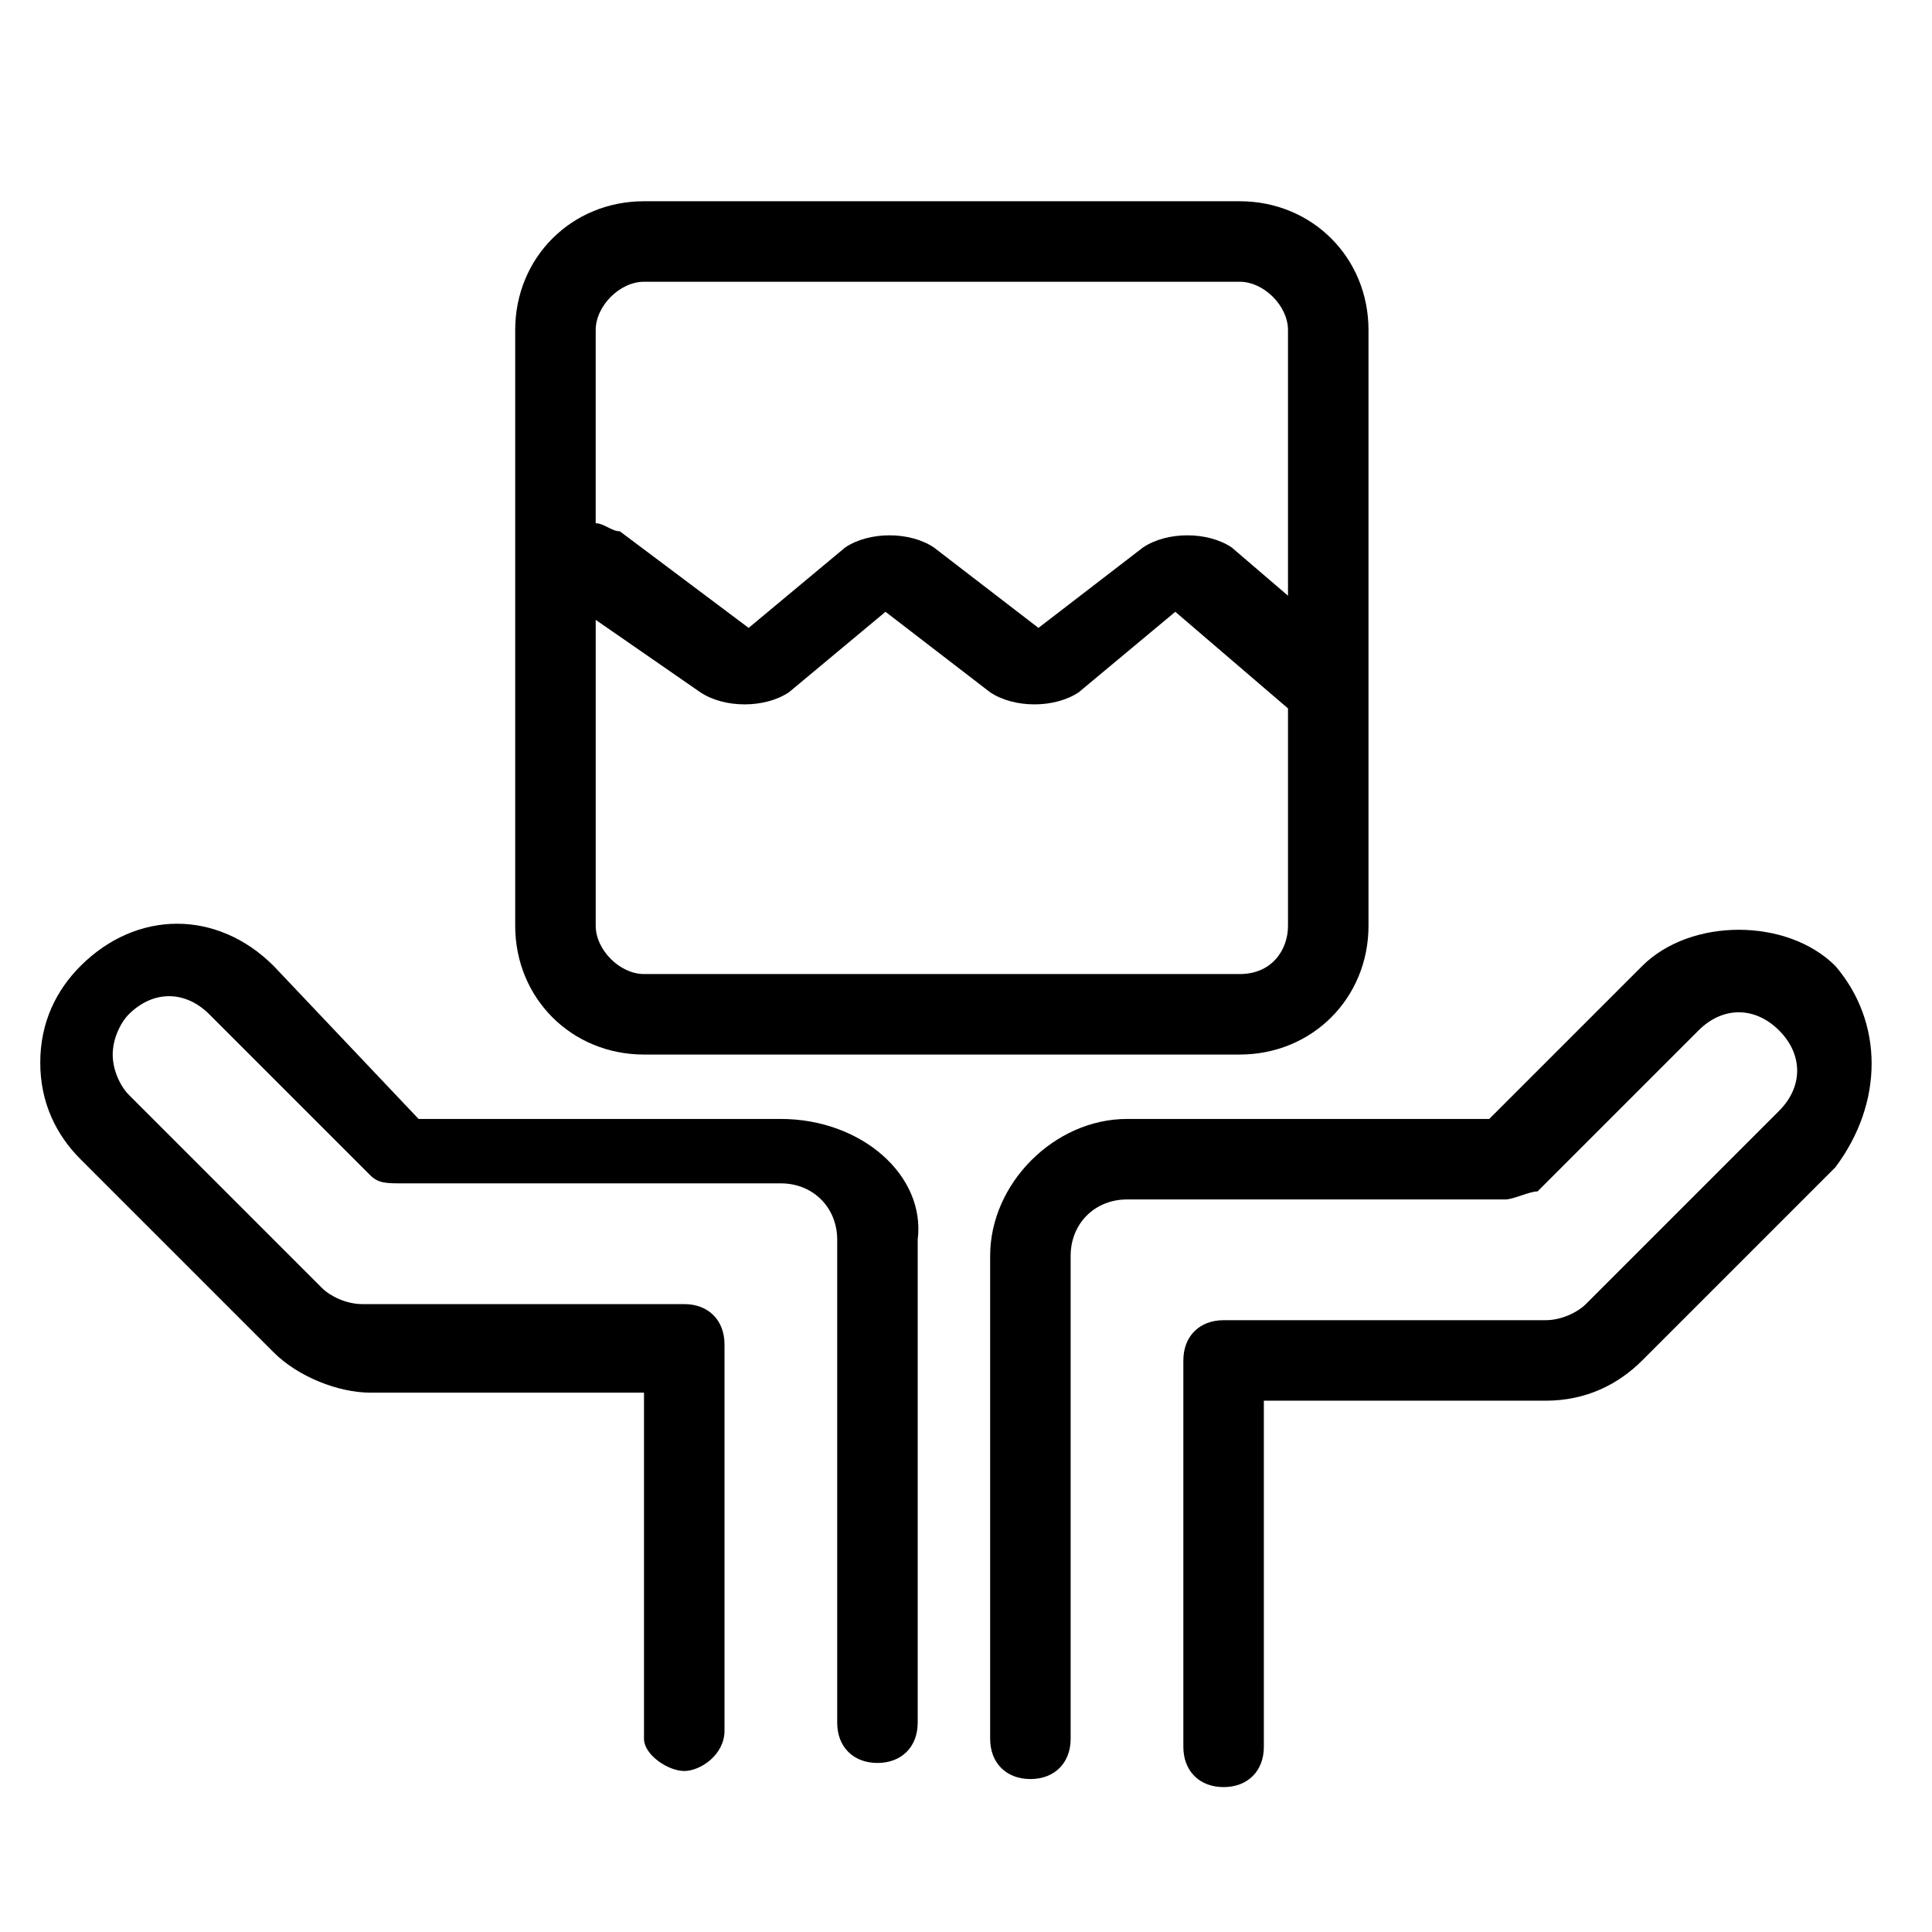
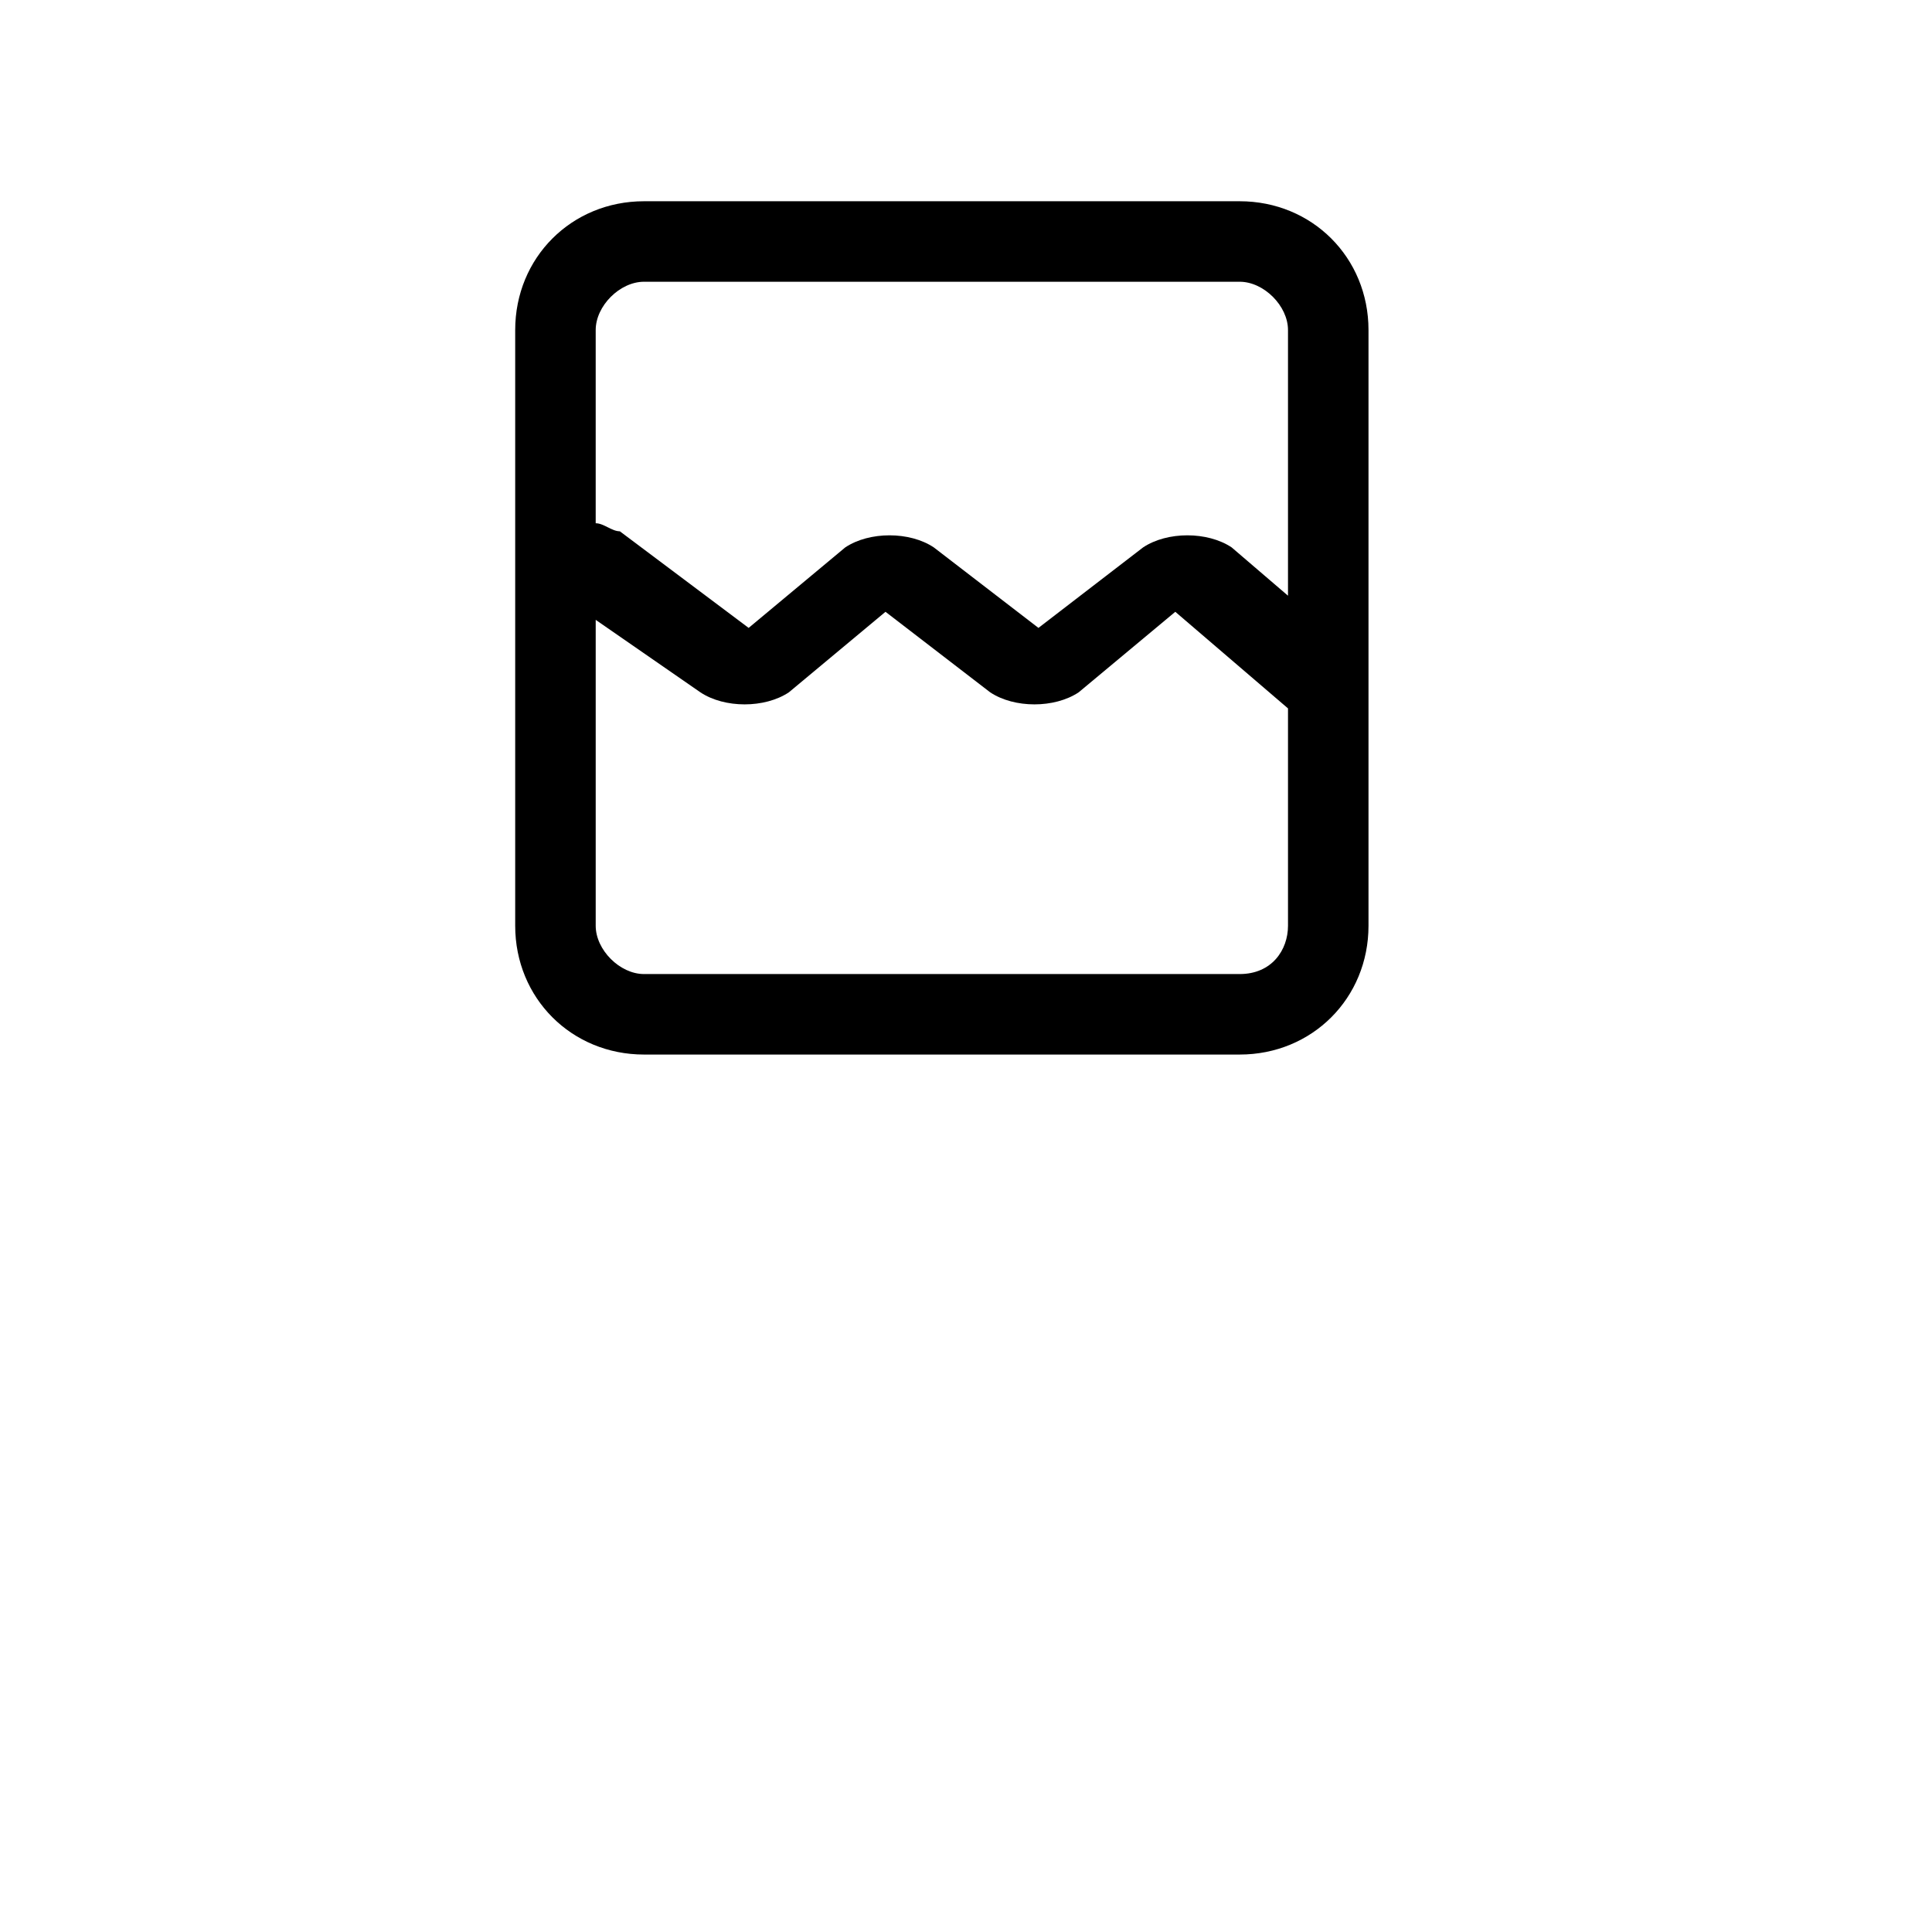
<svg xmlns="http://www.w3.org/2000/svg" fill="#000000" width="800px" height="800px" viewBox="0 0 1024 1024">
  <path d="M341.333 558.933h315.733c38.4 0 68.267-29.867 68.267-68.267V174.933c0-38.4-29.867-68.267-68.267-68.267H341.333c-38.4 0-68.267 29.867-68.267 68.267v315.733c0 38.4 29.867 68.267 68.267 68.267zm315.734-42.666H341.334c-12.8 0-25.6-12.8-25.6-25.6V328.534l55.467 38.4c12.8 8.533 34.133 8.533 46.933 0l51.2-42.667 55.467 42.667c12.8 8.533 34.133 8.533 46.933 0l51.2-42.667 59.733 51.2v115.2c0 12.8-8.533 25.6-25.6 25.6zM341.333 149.333h315.733c12.8 0 25.6 12.8 25.6 25.6v140.8l-29.867-25.6c-12.8-8.533-34.133-8.533-46.933 0L550.399 332.8l-55.467-42.667c-12.8-8.533-34.133-8.533-46.933 0l-51.2 42.667-68.267-51.2c-4.267 0-8.533-4.267-12.8-4.267v-102.4c0-12.8 12.8-25.6 25.6-25.6z" />
-   <path d="M413.867 593.067h-192L145.067 512c-29.867-29.867-72.533-29.867-102.4 0-12.8 12.8-21.333 29.867-21.333 51.2s8.533 38.4 21.333 51.2l102.4 102.4c12.8 12.8 34.133 21.333 51.2 21.333h145.067V921.6c0 8.533 12.8 17.067 21.333 17.067S384 930.134 384 917.334v-204.8c0-12.8-8.533-21.333-21.333-21.333H192c-8.533 0-17.067-4.267-21.333-8.533l-102.4-102.4c-4.267-4.267-8.533-12.8-8.533-21.333s4.267-17.067 8.533-21.333c12.8-12.8 29.867-12.8 42.667 0l85.333 85.333c4.267 4.267 8.533 4.267 17.067 4.267h200.533c17.067 0 29.867 12.8 29.867 29.867v256c0 12.8 8.533 21.333 21.333 21.333s21.333-8.533 21.333-21.333v-256c4.267-34.133-29.867-64-72.533-64zM972.8 512c-25.6-25.6-76.8-25.6-102.4 0l-81.067 81.067h-192c-38.4 0-72.533 34.133-72.533 72.533v256c0 12.8 8.533 21.333 21.333 21.333s21.333-8.533 21.333-21.333v-256c0-17.067 12.8-29.867 29.867-29.867h200.533c4.267 0 12.8-4.267 17.067-4.267l85.333-85.333c12.8-12.8 29.867-12.8 42.667 0s12.8 29.867 0 42.667l-102.4 102.4c-4.267 4.267-12.8 8.533-21.333 8.533H648.533c-12.8 0-21.333 8.533-21.333 21.333v204.8c0 12.8 8.533 21.333 21.333 21.333s21.333-8.533 21.333-21.333V742.399h149.333c21.333 0 38.4-8.533 51.2-21.333l102.4-102.4c25.6-34.133 25.6-76.8 0-106.667z" />
</svg>